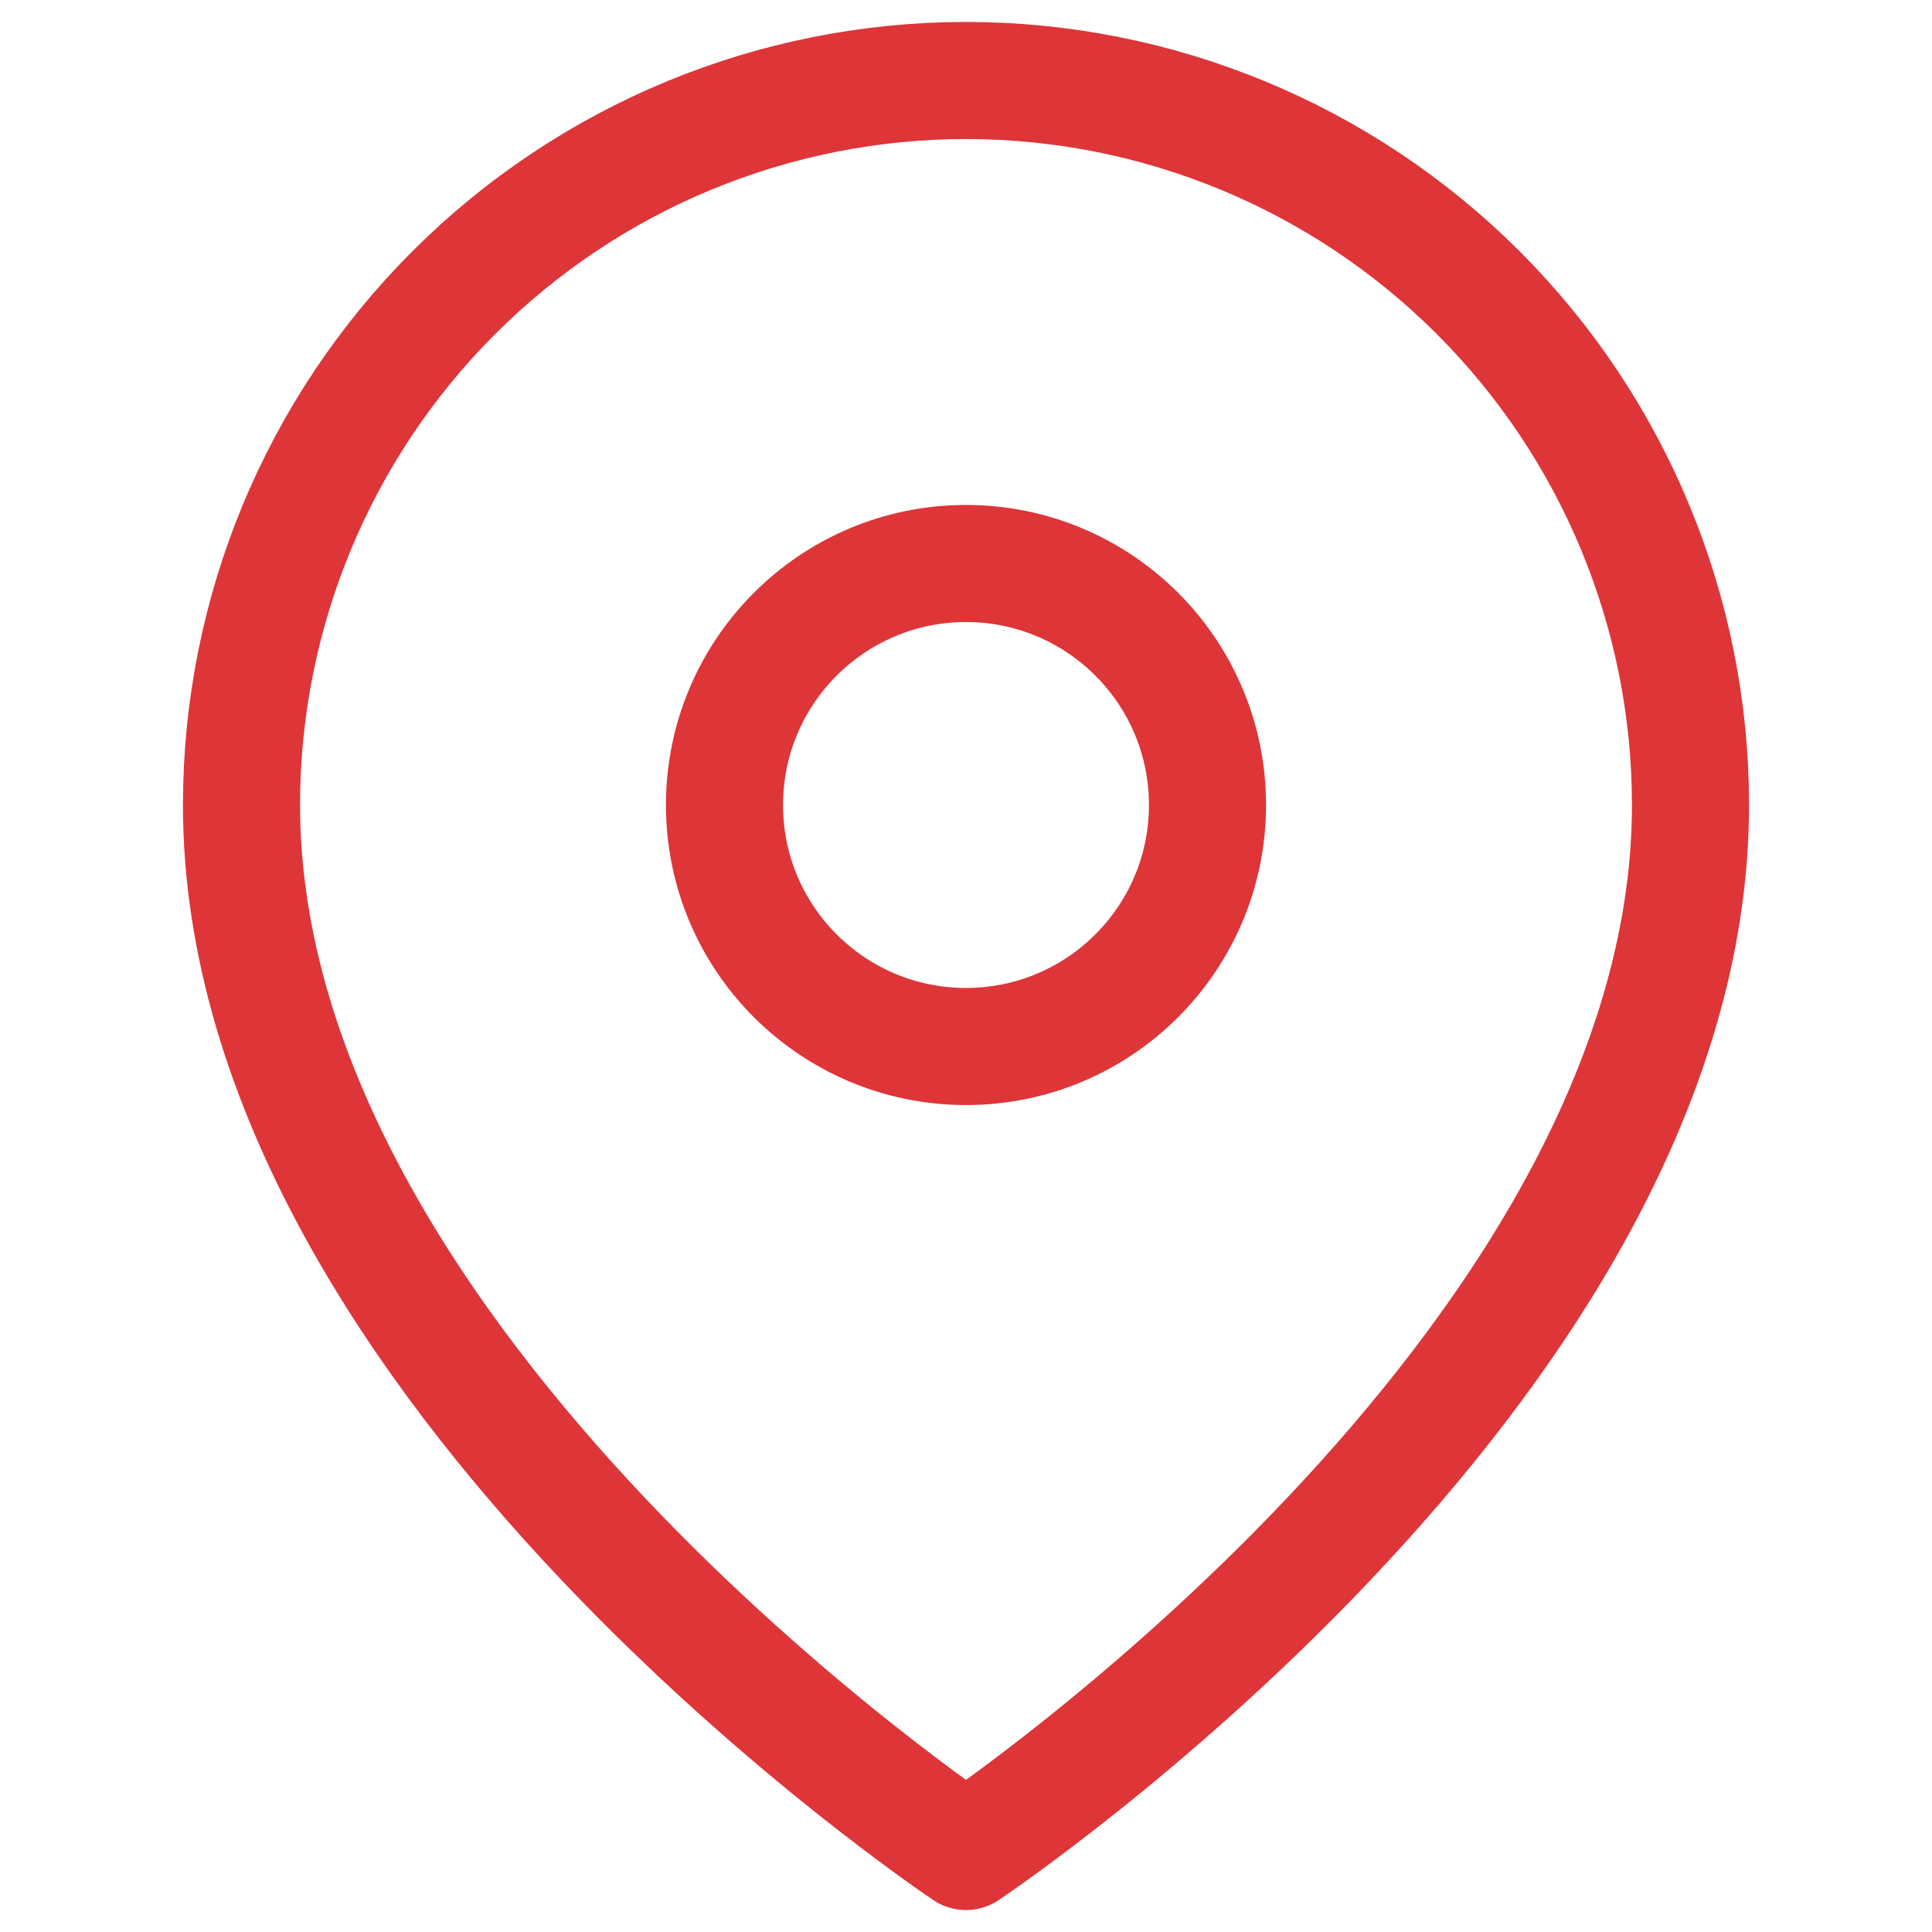
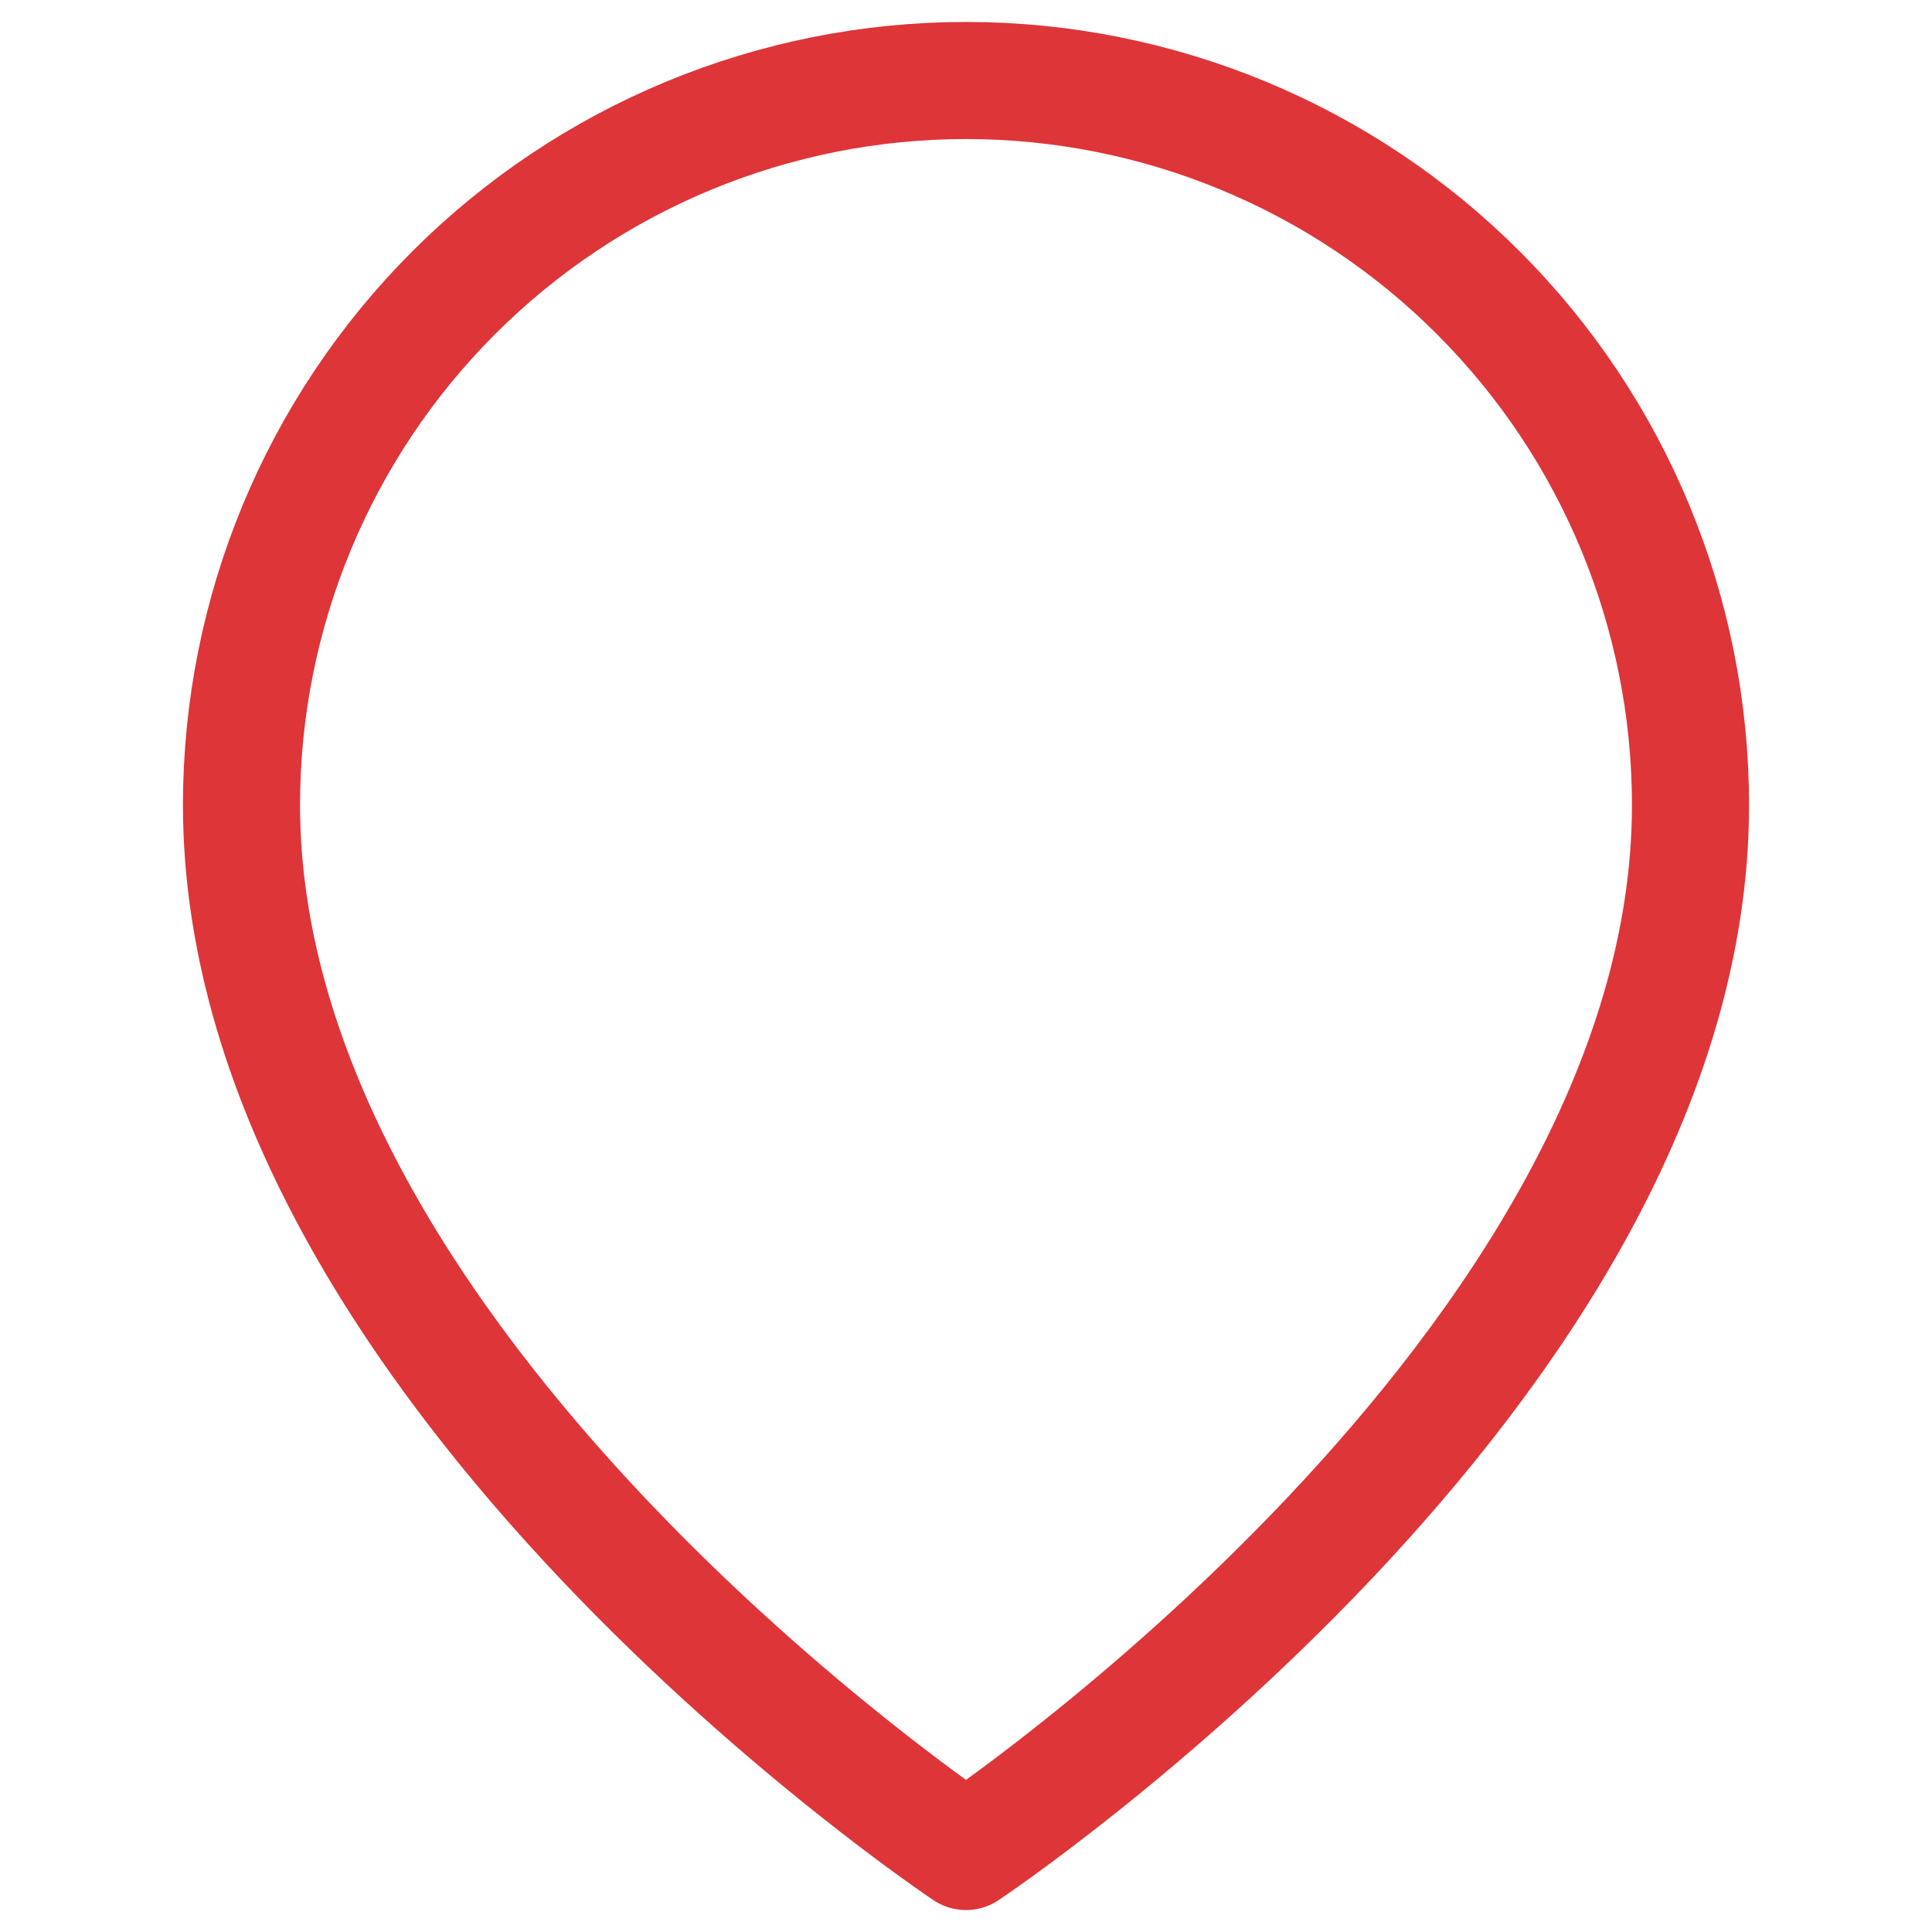
<svg xmlns="http://www.w3.org/2000/svg" width="33" height="33" viewBox="0 0 33 33" fill="none">
  <path d="M28.875 13.75C28.875 23.375 16.5 31.625 16.5 31.625C16.5 31.625 4.125 23.375 4.125 13.75C4.125 10.468 5.429 7.32 7.75 5C10.07 2.679 13.218 1.375 16.5 1.375C19.782 1.375 22.93 2.679 25.25 5C27.571 7.32 28.875 10.468 28.875 13.75Z" stroke="#DE3538" stroke-width="2" stroke-linecap="round" stroke-linejoin="round" />
-   <path d="M16.5 17.875C18.778 17.875 20.625 16.028 20.625 13.75C20.625 11.472 18.778 9.625 16.5 9.625C14.222 9.625 12.375 11.472 12.375 13.75C12.375 16.028 14.222 17.875 16.5 17.875Z" stroke="#DE3538" stroke-width="2" stroke-linecap="round" stroke-linejoin="round" />
</svg>